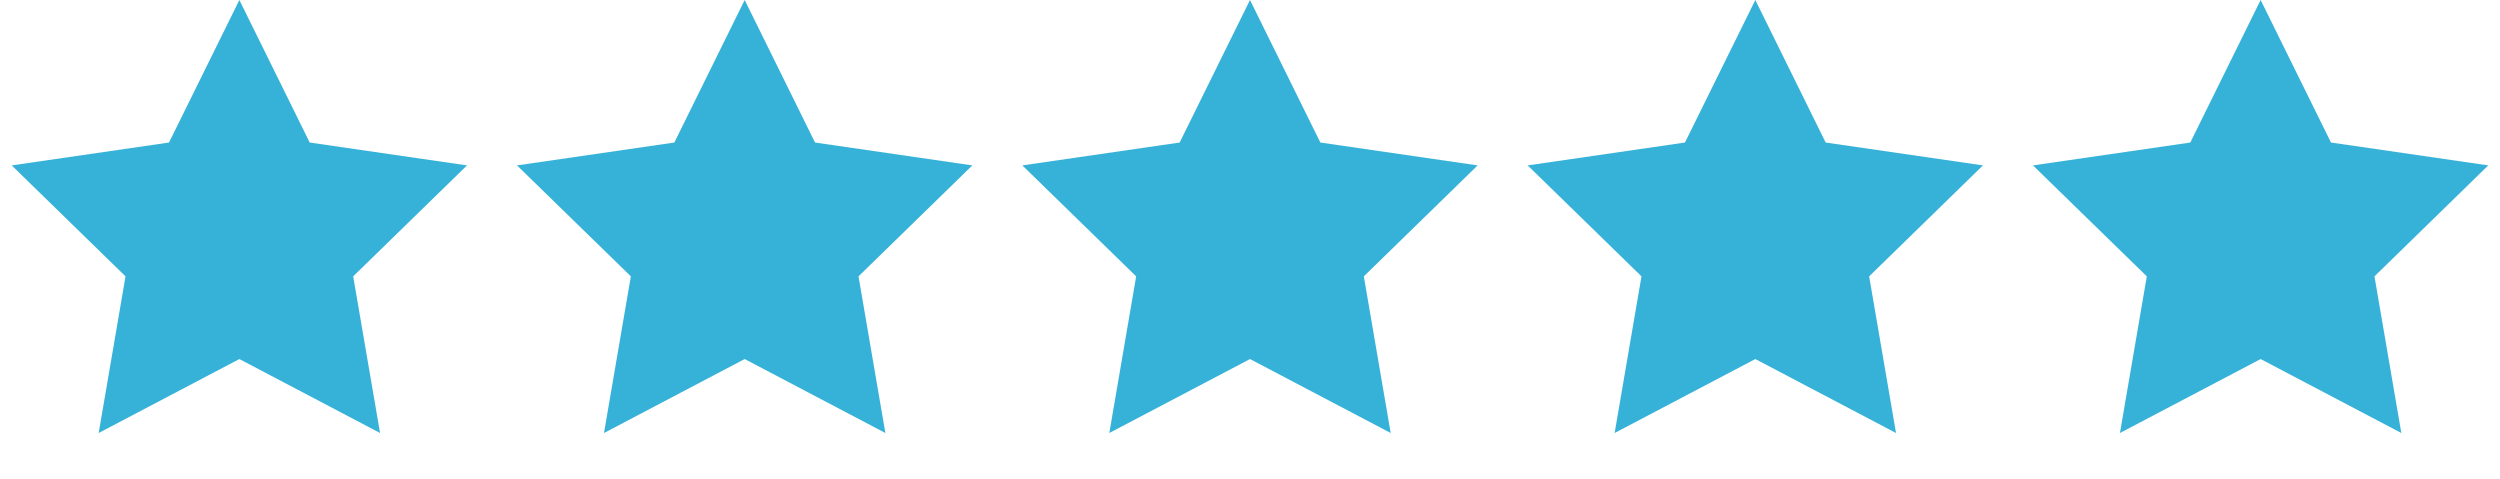
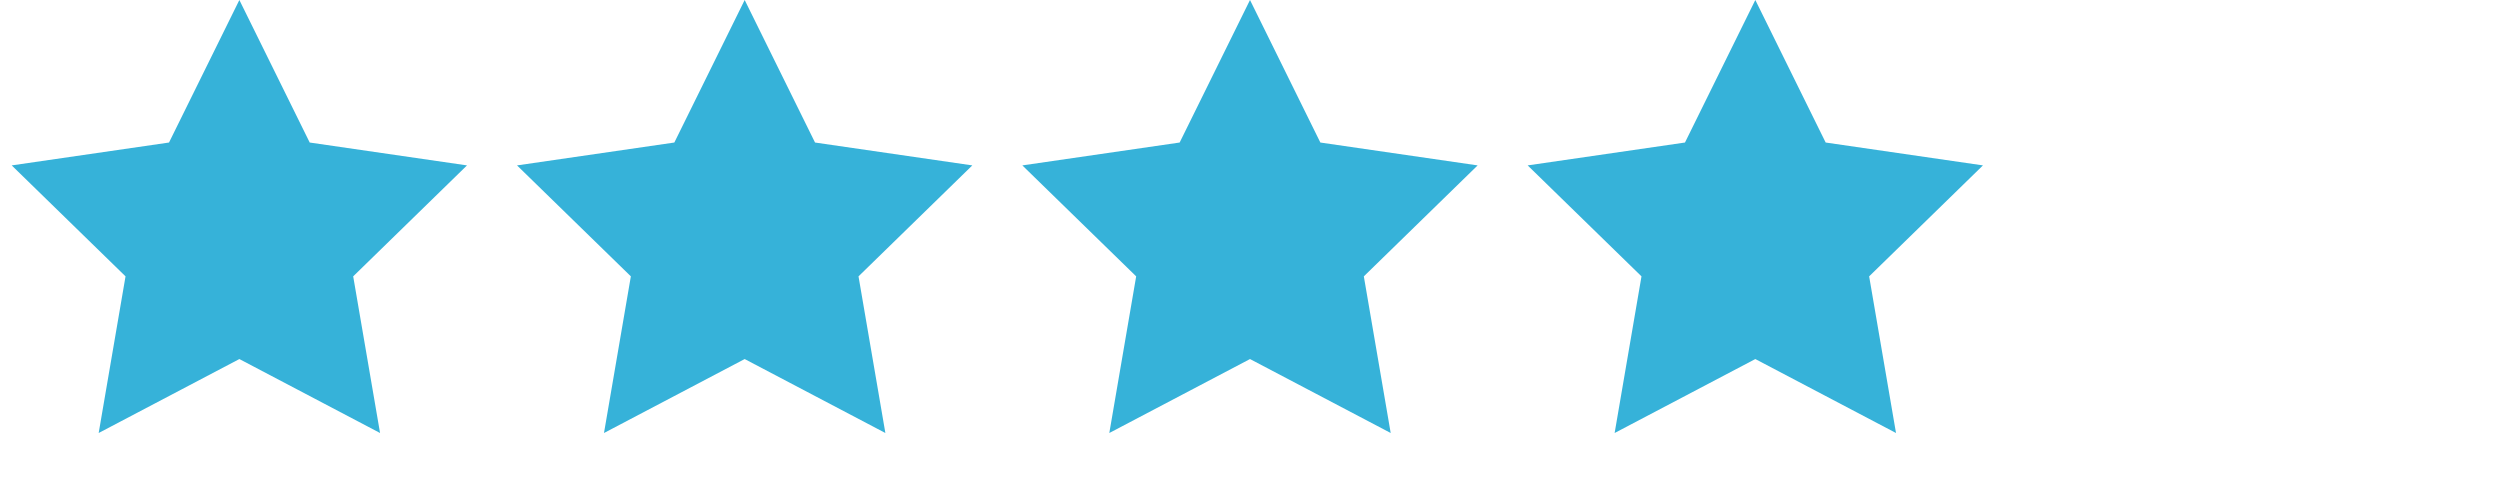
<svg xmlns="http://www.w3.org/2000/svg" width="94px" height="18px" viewbox="0 0 94 18" version="1.1">
  <path d="M9 13.5L3.71 16.281L4.72 10.391L0.44 6.219L6.355 5.359L9 0L11.645 5.359L17.559 6.219L13.28 10.391L14.29 16.281L9 13.5Z" id="Star" fill="#36B2D9" fill-rule="evenodd" stroke="none" />
  <path d="M9 13.5L3.71 16.281L4.72 10.391L0.44 6.219L6.355 5.359L9 0L11.645 5.359L17.559 6.219L13.28 10.391L14.29 16.281L9 13.5Z" transform="translate(19 0)" id="Star" fill="#36B2D9" fill-rule="evenodd" stroke="none" />
  <path d="M9 13.5L3.71 16.281L4.72 10.391L0.44 6.219L6.355 5.359L9 0L11.645 5.359L17.559 6.219L13.28 10.391L14.29 16.281L9 13.5Z" transform="translate(38 0)" id="Star" fill="#36B2D9" fill-rule="evenodd" stroke="none" />
  <path d="M9 13.5L3.71 16.281L4.72 10.391L0.44 6.219L6.355 5.359L9 0L11.645 5.359L17.559 6.219L13.28 10.391L14.29 16.281L9 13.5Z" transform="translate(57 0)" id="Star" fill="#36B2D9" fill-rule="evenodd" stroke="none" />
-   <path d="M9 13.5L3.71 16.281L4.72 10.391L0.44 6.219L6.355 5.359L9 0L11.645 5.359L17.559 6.219L13.28 10.391L14.29 16.281L9 13.5Z" transform="translate(76 0)" id="Star" fill="#36B2D9" fill-rule="evenodd" stroke="none" />
</svg>